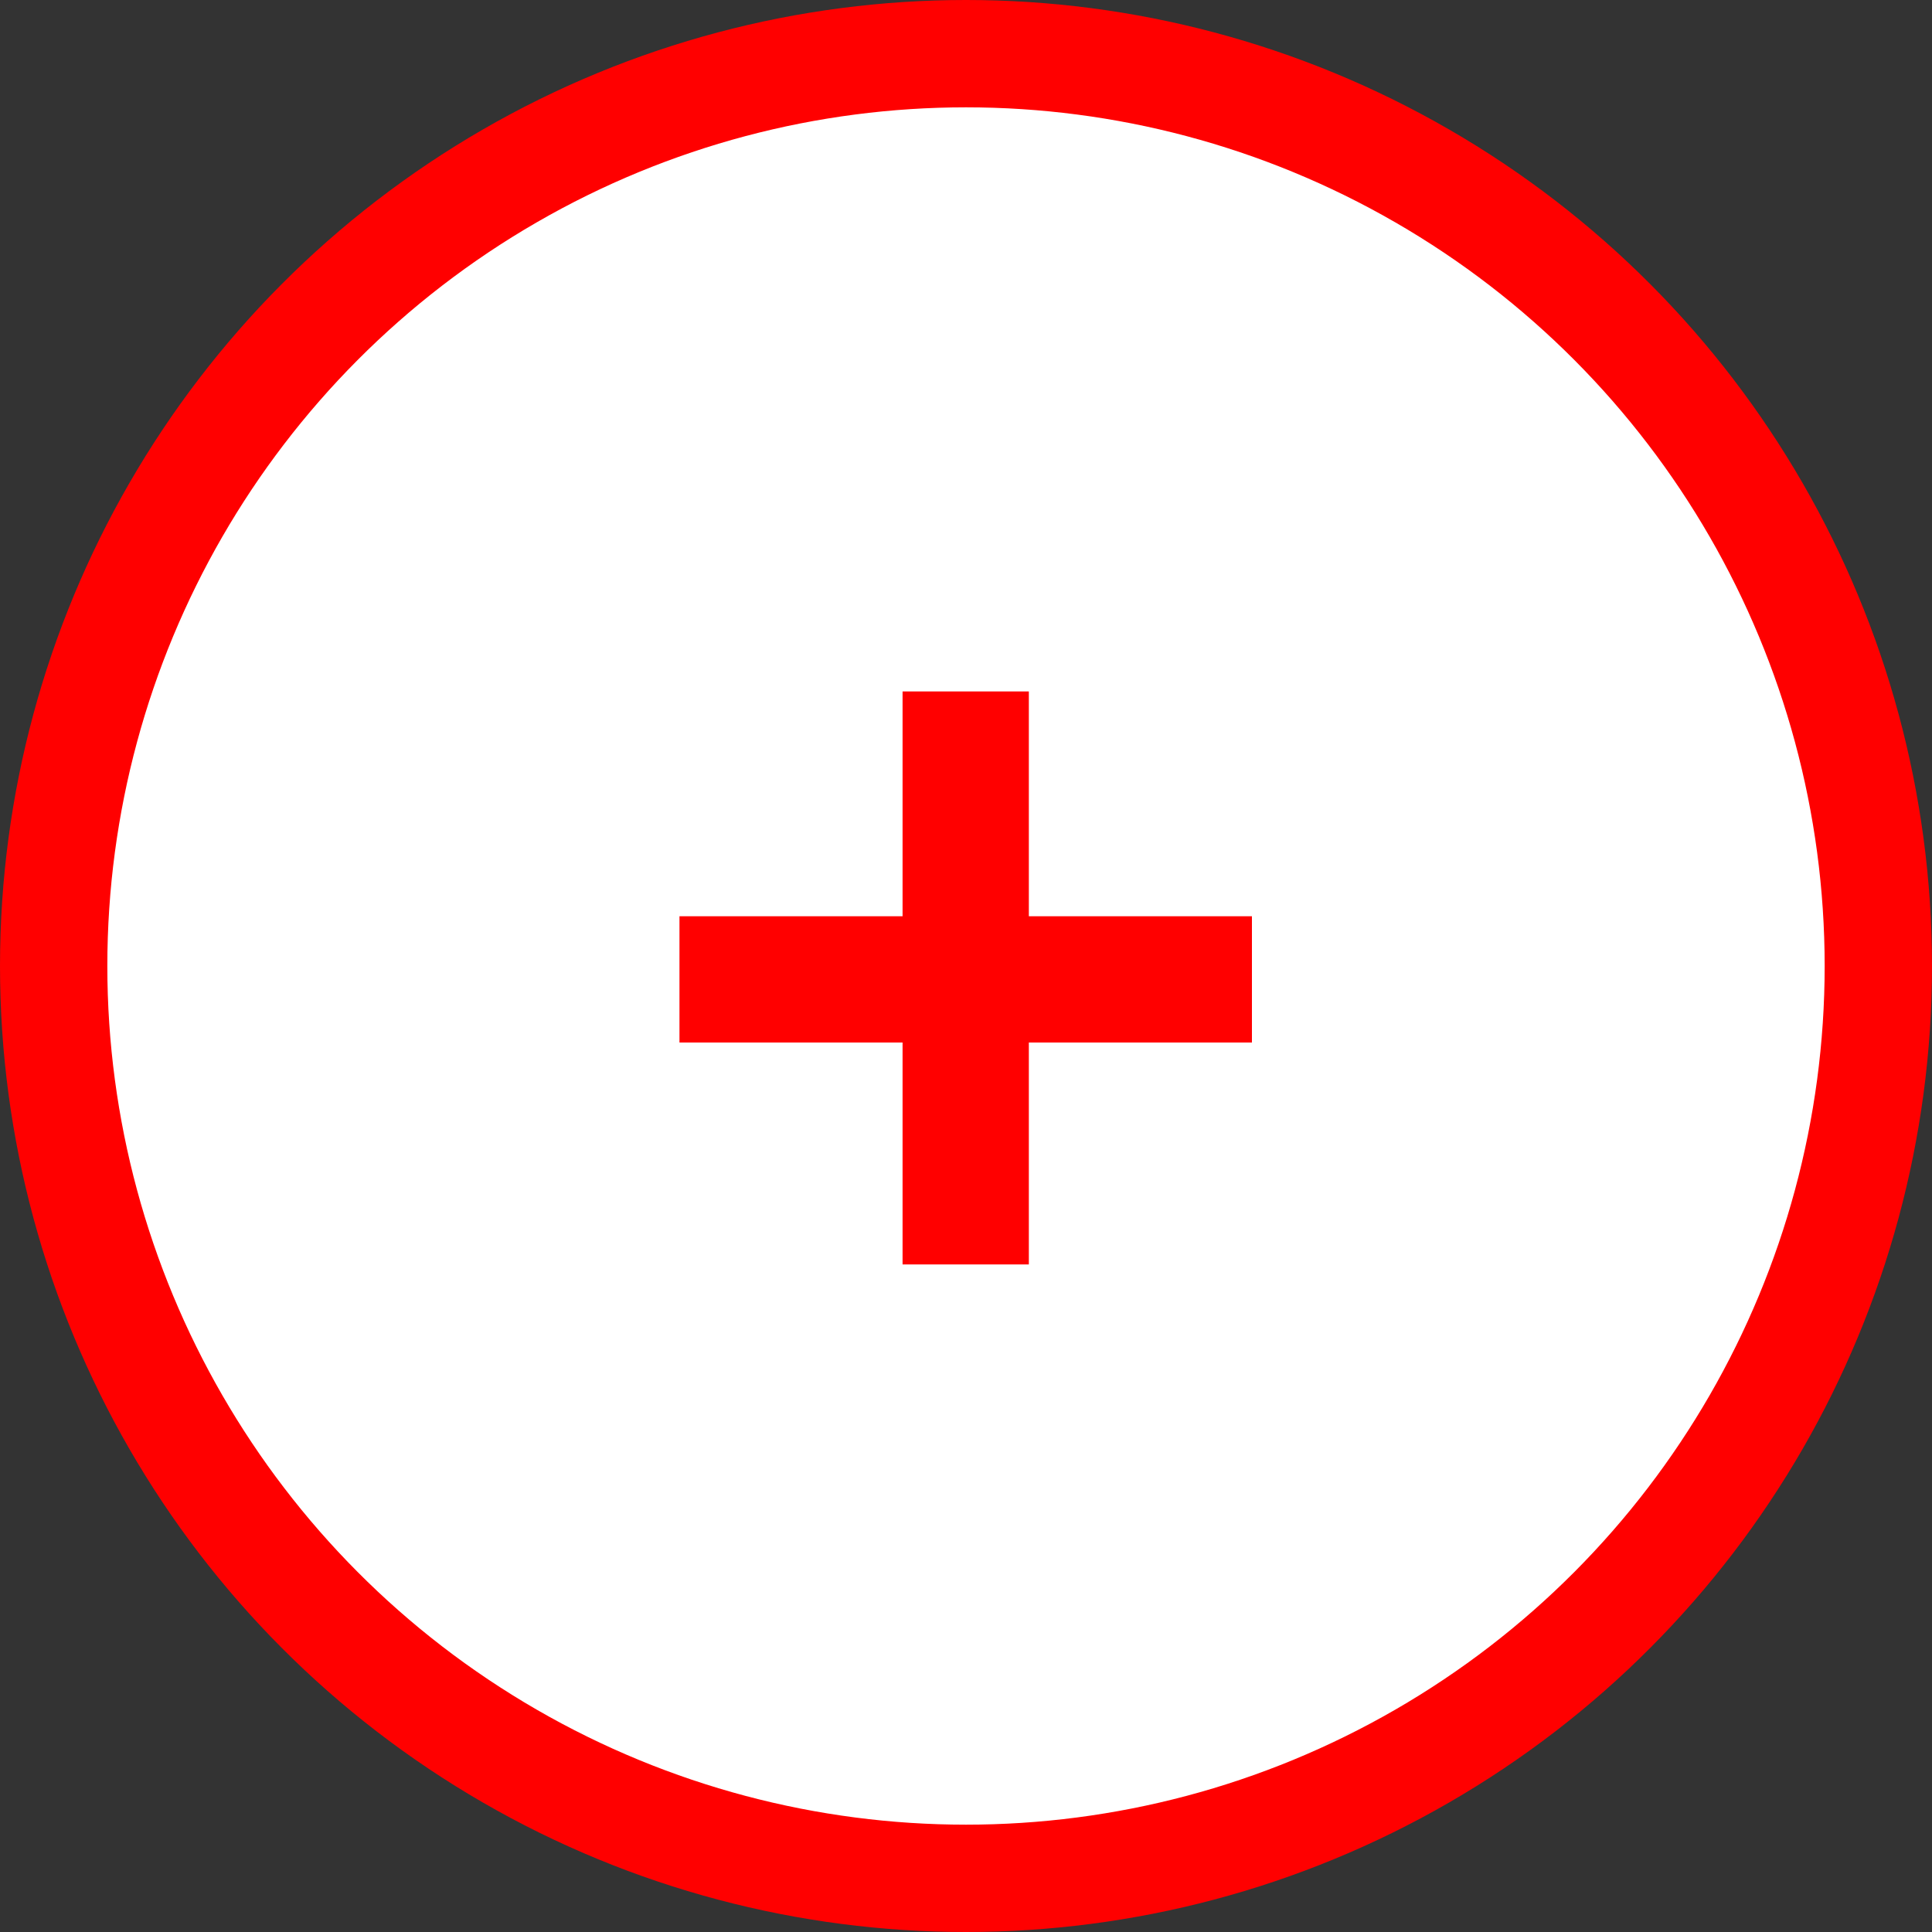
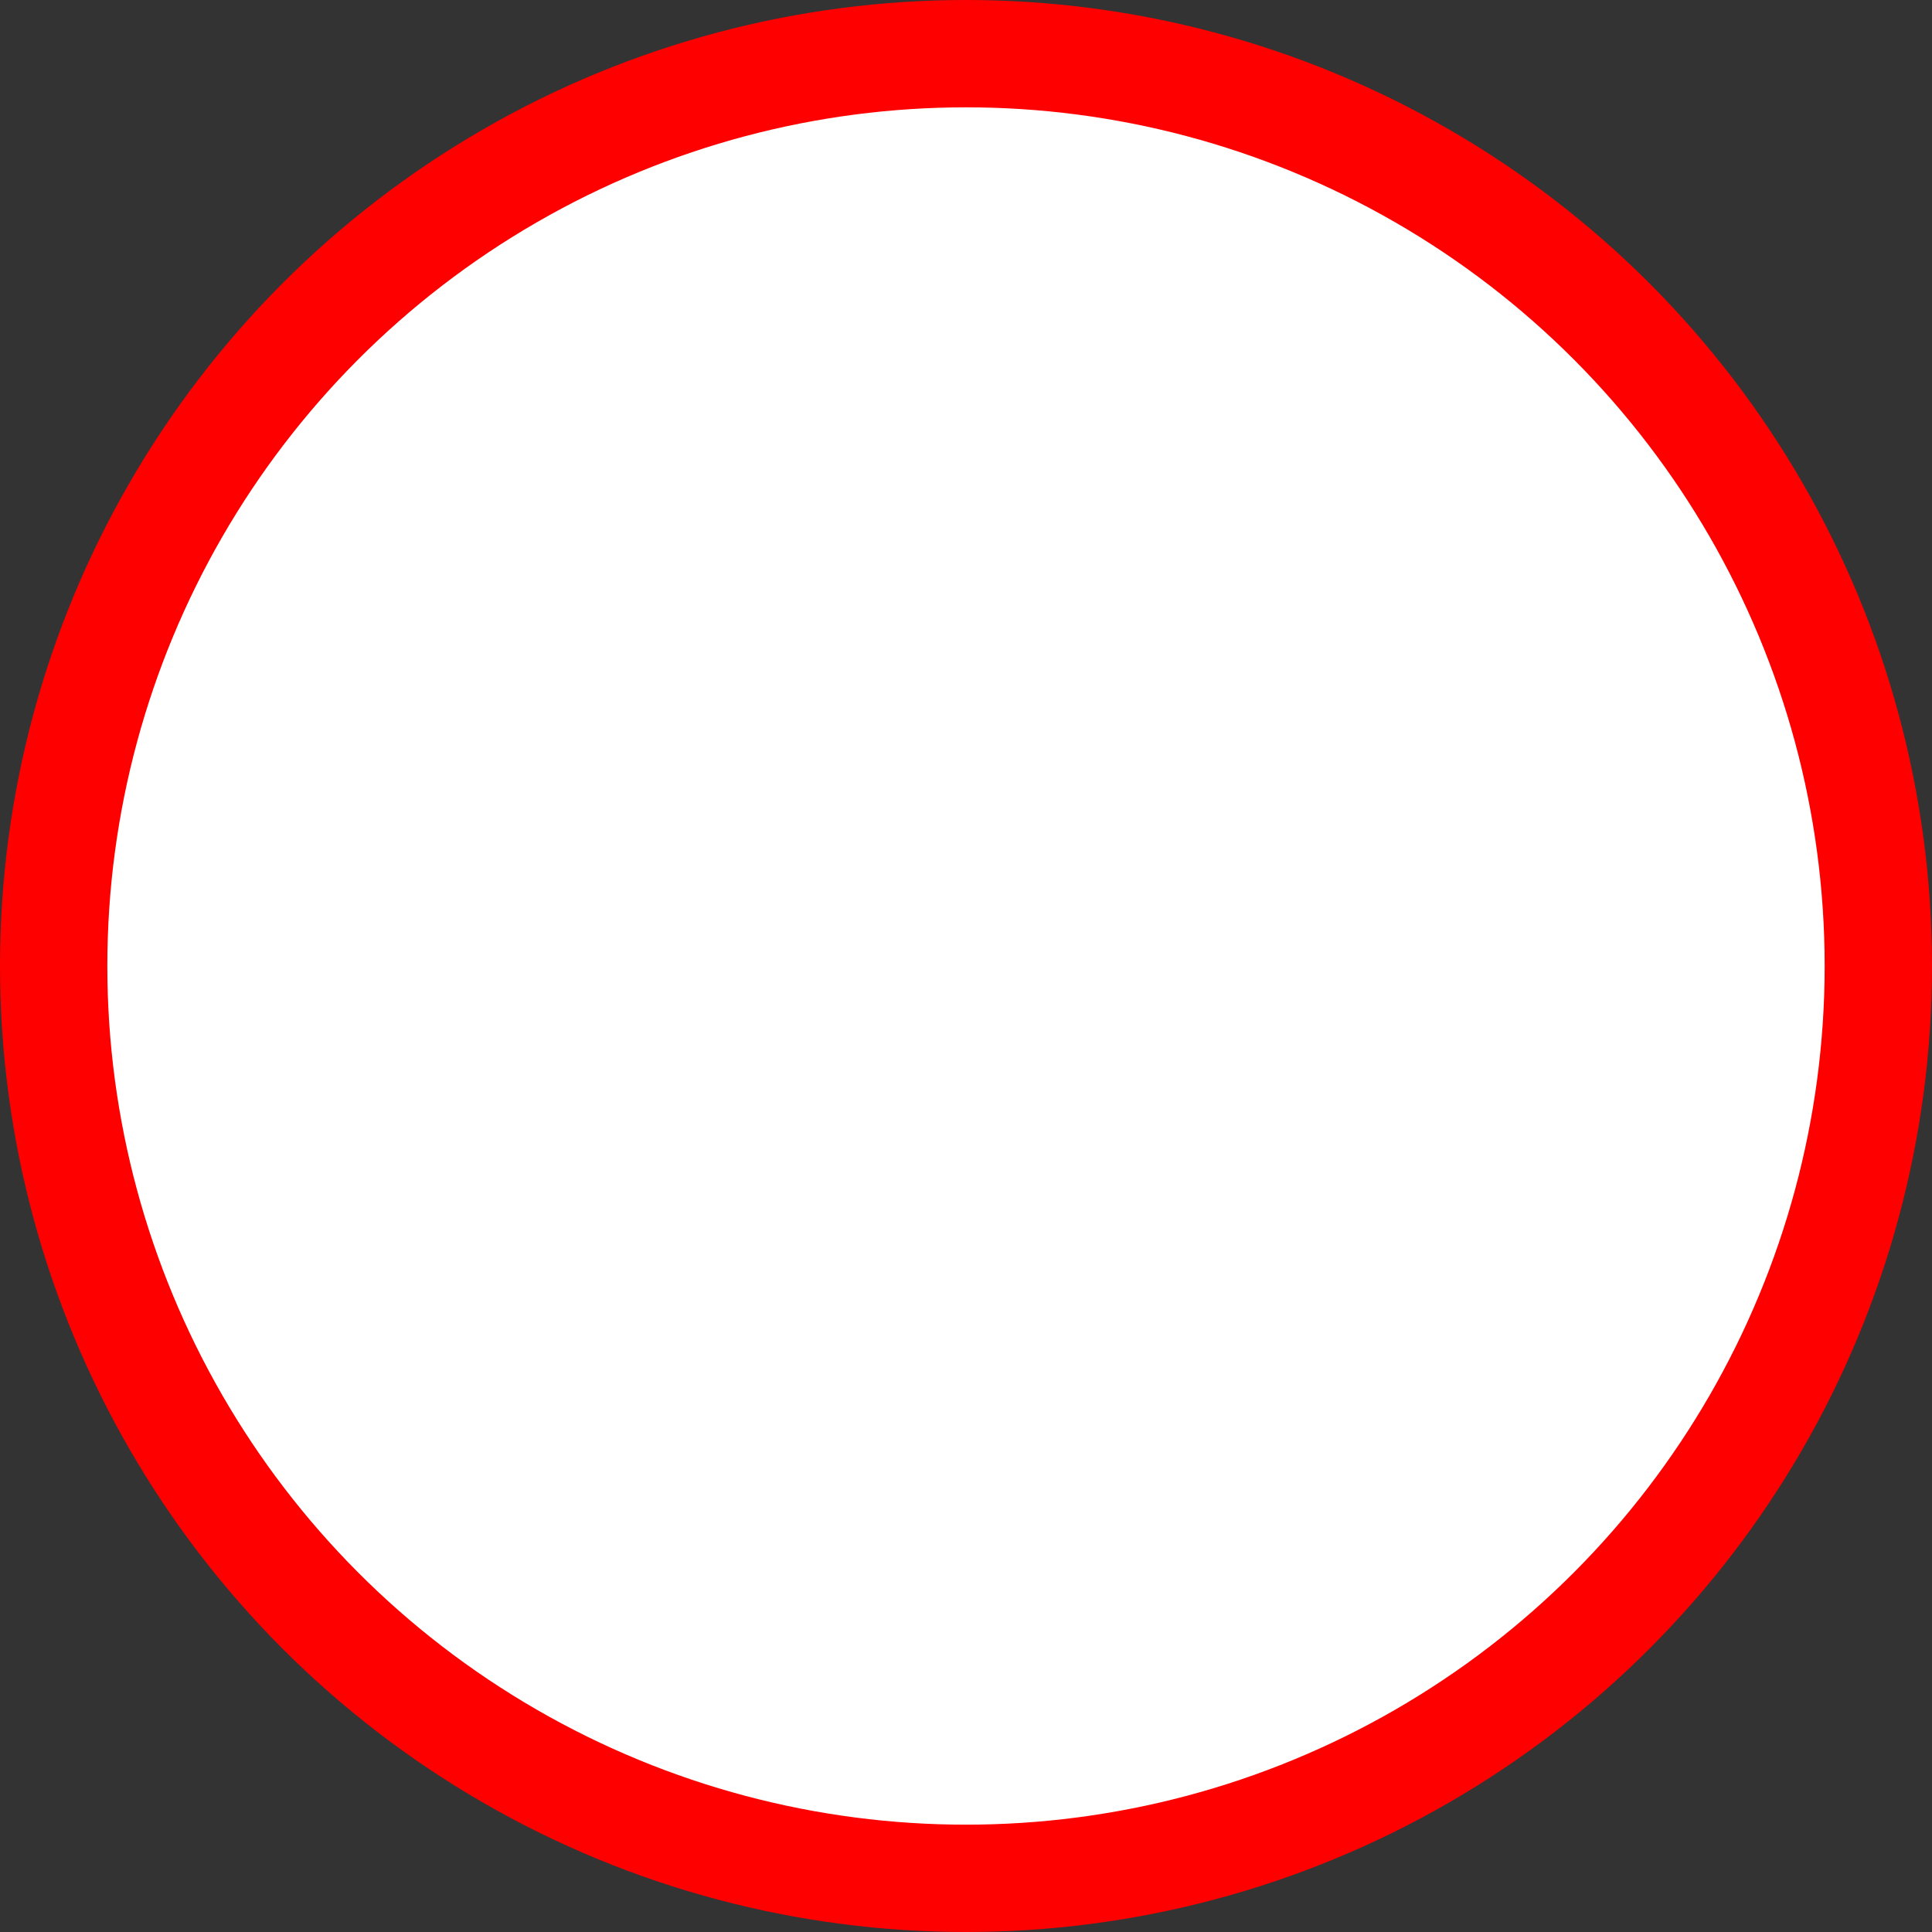
<svg xmlns="http://www.w3.org/2000/svg" width="36" height="36" viewBox="0 0 36 36" fill="none">
  <rect x="0" y="0" width="36" height="36" fill="#333333" stroke="none" />
  <circle cx="18" cy="18" r="17" fill="white" stroke="red" stroke-width="2" />
-   <path d="M16.818 19.426H12.661V17.073H16.818V12.884H19.171V17.073H23.328V19.426H19.171V23.561H16.818V19.426Z" fill="red" />
</svg>